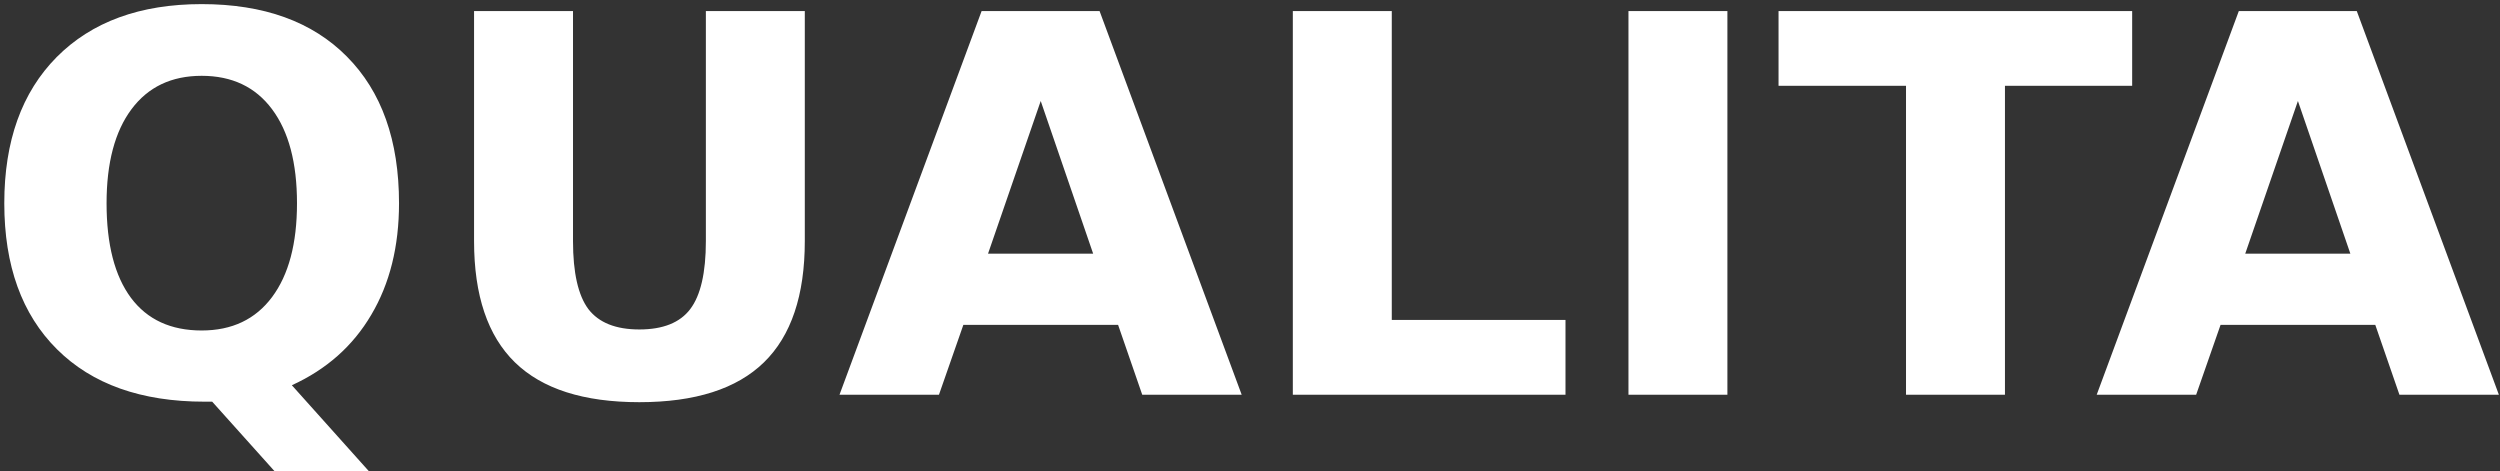
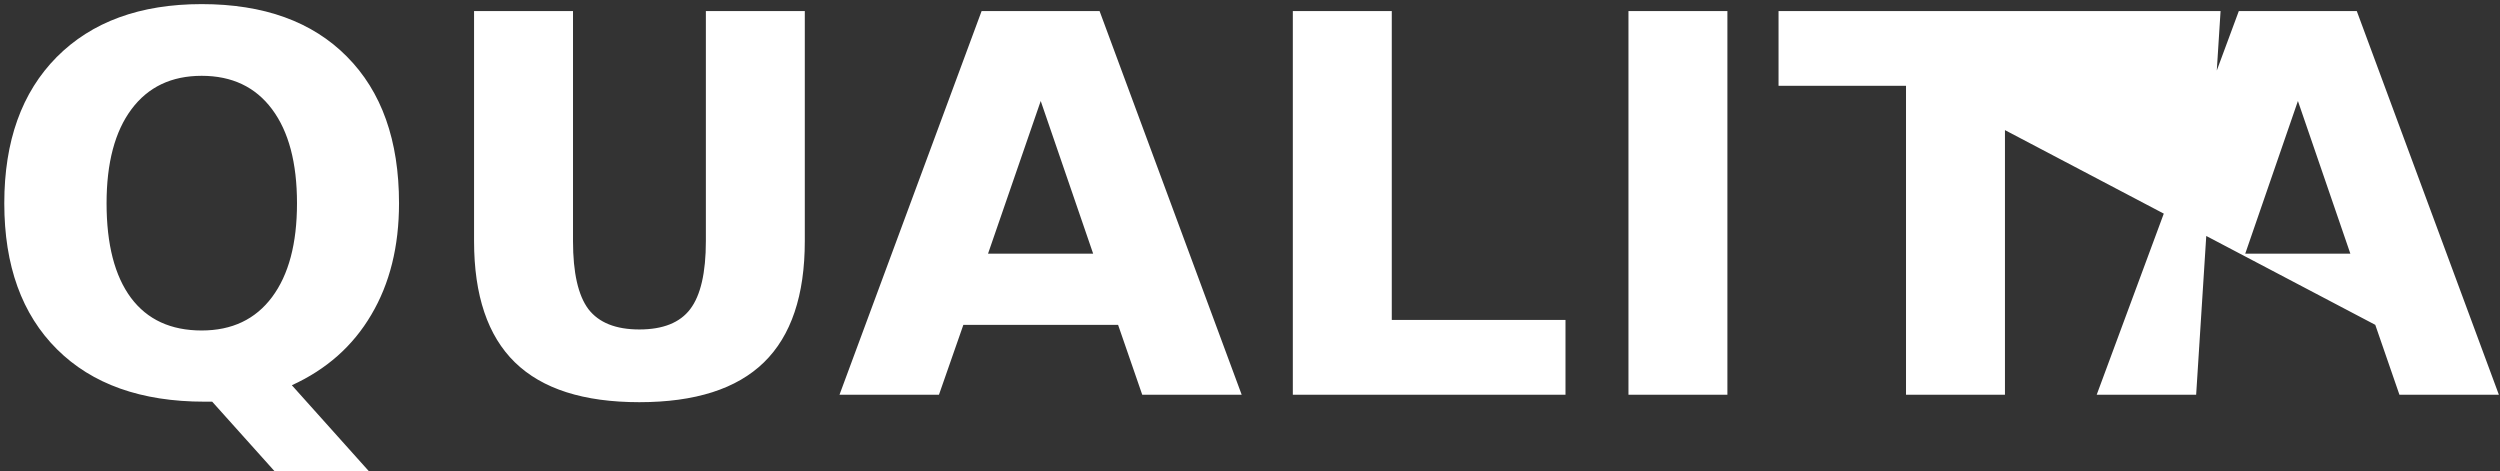
<svg xmlns="http://www.w3.org/2000/svg" width="228" height="43" viewBox="0 0 228 43" fill="none">
  <rect x="0" y="0" width="228" height="43" fill="#333333" stroke="none" />
-   <path d="M19.352 36.633H18.648C12.883 36.633 8.398 35.039 5.195 31.851C1.992 28.664 0.391 24.226 0.391 18.539C0.391 12.867 1.984 8.422 5.172 5.203C8.375 1.984 12.781 0.375 18.391 0.375C24.062 0.375 28.477 1.969 31.633 5.156C34.805 8.344 36.391 12.805 36.391 18.539C36.391 22.476 35.547 25.867 33.859 28.711C32.188 31.555 29.773 33.695 26.617 35.133L33.672 43.008H25.07L19.352 36.633ZM18.391 6.914C15.641 6.914 13.508 7.929 11.992 9.961C10.477 11.992 9.719 14.851 9.719 18.539C9.719 22.289 10.461 25.164 11.945 27.164C13.43 29.148 15.578 30.14 18.391 30.14C21.156 30.14 23.297 29.125 24.812 27.094C26.328 25.062 27.086 22.211 27.086 18.539C27.086 14.851 26.328 11.992 24.812 9.961C23.297 7.929 21.156 6.914 18.391 6.914ZM43.234 1.008H52.258V21.984C52.258 24.875 52.727 26.945 53.664 28.195C54.617 29.43 56.164 30.047 58.305 30.047C60.461 30.047 62.008 29.43 62.945 28.195C63.898 26.945 64.375 24.875 64.375 21.984V1.008H73.398V21.984C73.398 26.937 72.156 30.625 69.672 33.047C67.188 35.469 63.398 36.679 58.305 36.679C53.227 36.679 49.445 35.469 46.961 33.047C44.477 30.625 43.234 26.937 43.234 21.984V1.008ZM101.969 29.625H87.859L85.633 36H76.562L89.523 1.008H100.281L113.242 36H104.172L101.969 29.625ZM90.109 23.133H99.695L94.914 9.211L90.109 23.133ZM117.906 1.008H126.93V29.18H142.773V36H117.906V1.008ZM148.516 1.008H157.539V36H148.516V1.008ZM162.203 1.008H194.453V7.828H182.852V36H173.828V7.828H162.203V1.008ZM216.625 29.625H202.516L200.289 36H191.219L204.18 1.008H214.938L227.898 36H218.828L216.625 29.625ZM204.766 23.133H214.352L209.57 9.211L204.766 23.133Z" fill="white" />
+   <path d="M19.352 36.633H18.648C12.883 36.633 8.398 35.039 5.195 31.851C1.992 28.664 0.391 24.226 0.391 18.539C0.391 12.867 1.984 8.422 5.172 5.203C8.375 1.984 12.781 0.375 18.391 0.375C24.062 0.375 28.477 1.969 31.633 5.156C34.805 8.344 36.391 12.805 36.391 18.539C36.391 22.476 35.547 25.867 33.859 28.711C32.188 31.555 29.773 33.695 26.617 35.133L33.672 43.008H25.07L19.352 36.633ZM18.391 6.914C15.641 6.914 13.508 7.929 11.992 9.961C10.477 11.992 9.719 14.851 9.719 18.539C9.719 22.289 10.461 25.164 11.945 27.164C13.43 29.148 15.578 30.14 18.391 30.14C21.156 30.14 23.297 29.125 24.812 27.094C26.328 25.062 27.086 22.211 27.086 18.539C27.086 14.851 26.328 11.992 24.812 9.961C23.297 7.929 21.156 6.914 18.391 6.914ZM43.234 1.008H52.258V21.984C52.258 24.875 52.727 26.945 53.664 28.195C54.617 29.43 56.164 30.047 58.305 30.047C60.461 30.047 62.008 29.43 62.945 28.195C63.898 26.945 64.375 24.875 64.375 21.984V1.008H73.398V21.984C73.398 26.937 72.156 30.625 69.672 33.047C67.188 35.469 63.398 36.679 58.305 36.679C53.227 36.679 49.445 35.469 46.961 33.047C44.477 30.625 43.234 26.937 43.234 21.984V1.008ZM101.969 29.625H87.859L85.633 36H76.562L89.523 1.008H100.281L113.242 36H104.172L101.969 29.625ZM90.109 23.133H99.695L94.914 9.211L90.109 23.133ZM117.906 1.008H126.93V29.18H142.773V36H117.906V1.008ZM148.516 1.008H157.539V36H148.516V1.008ZM162.203 1.008H194.453V7.828H182.852V36H173.828V7.828H162.203V1.008ZH202.516L200.289 36H191.219L204.18 1.008H214.938L227.898 36H218.828L216.625 29.625ZM204.766 23.133H214.352L209.57 9.211L204.766 23.133Z" fill="white" />
</svg>